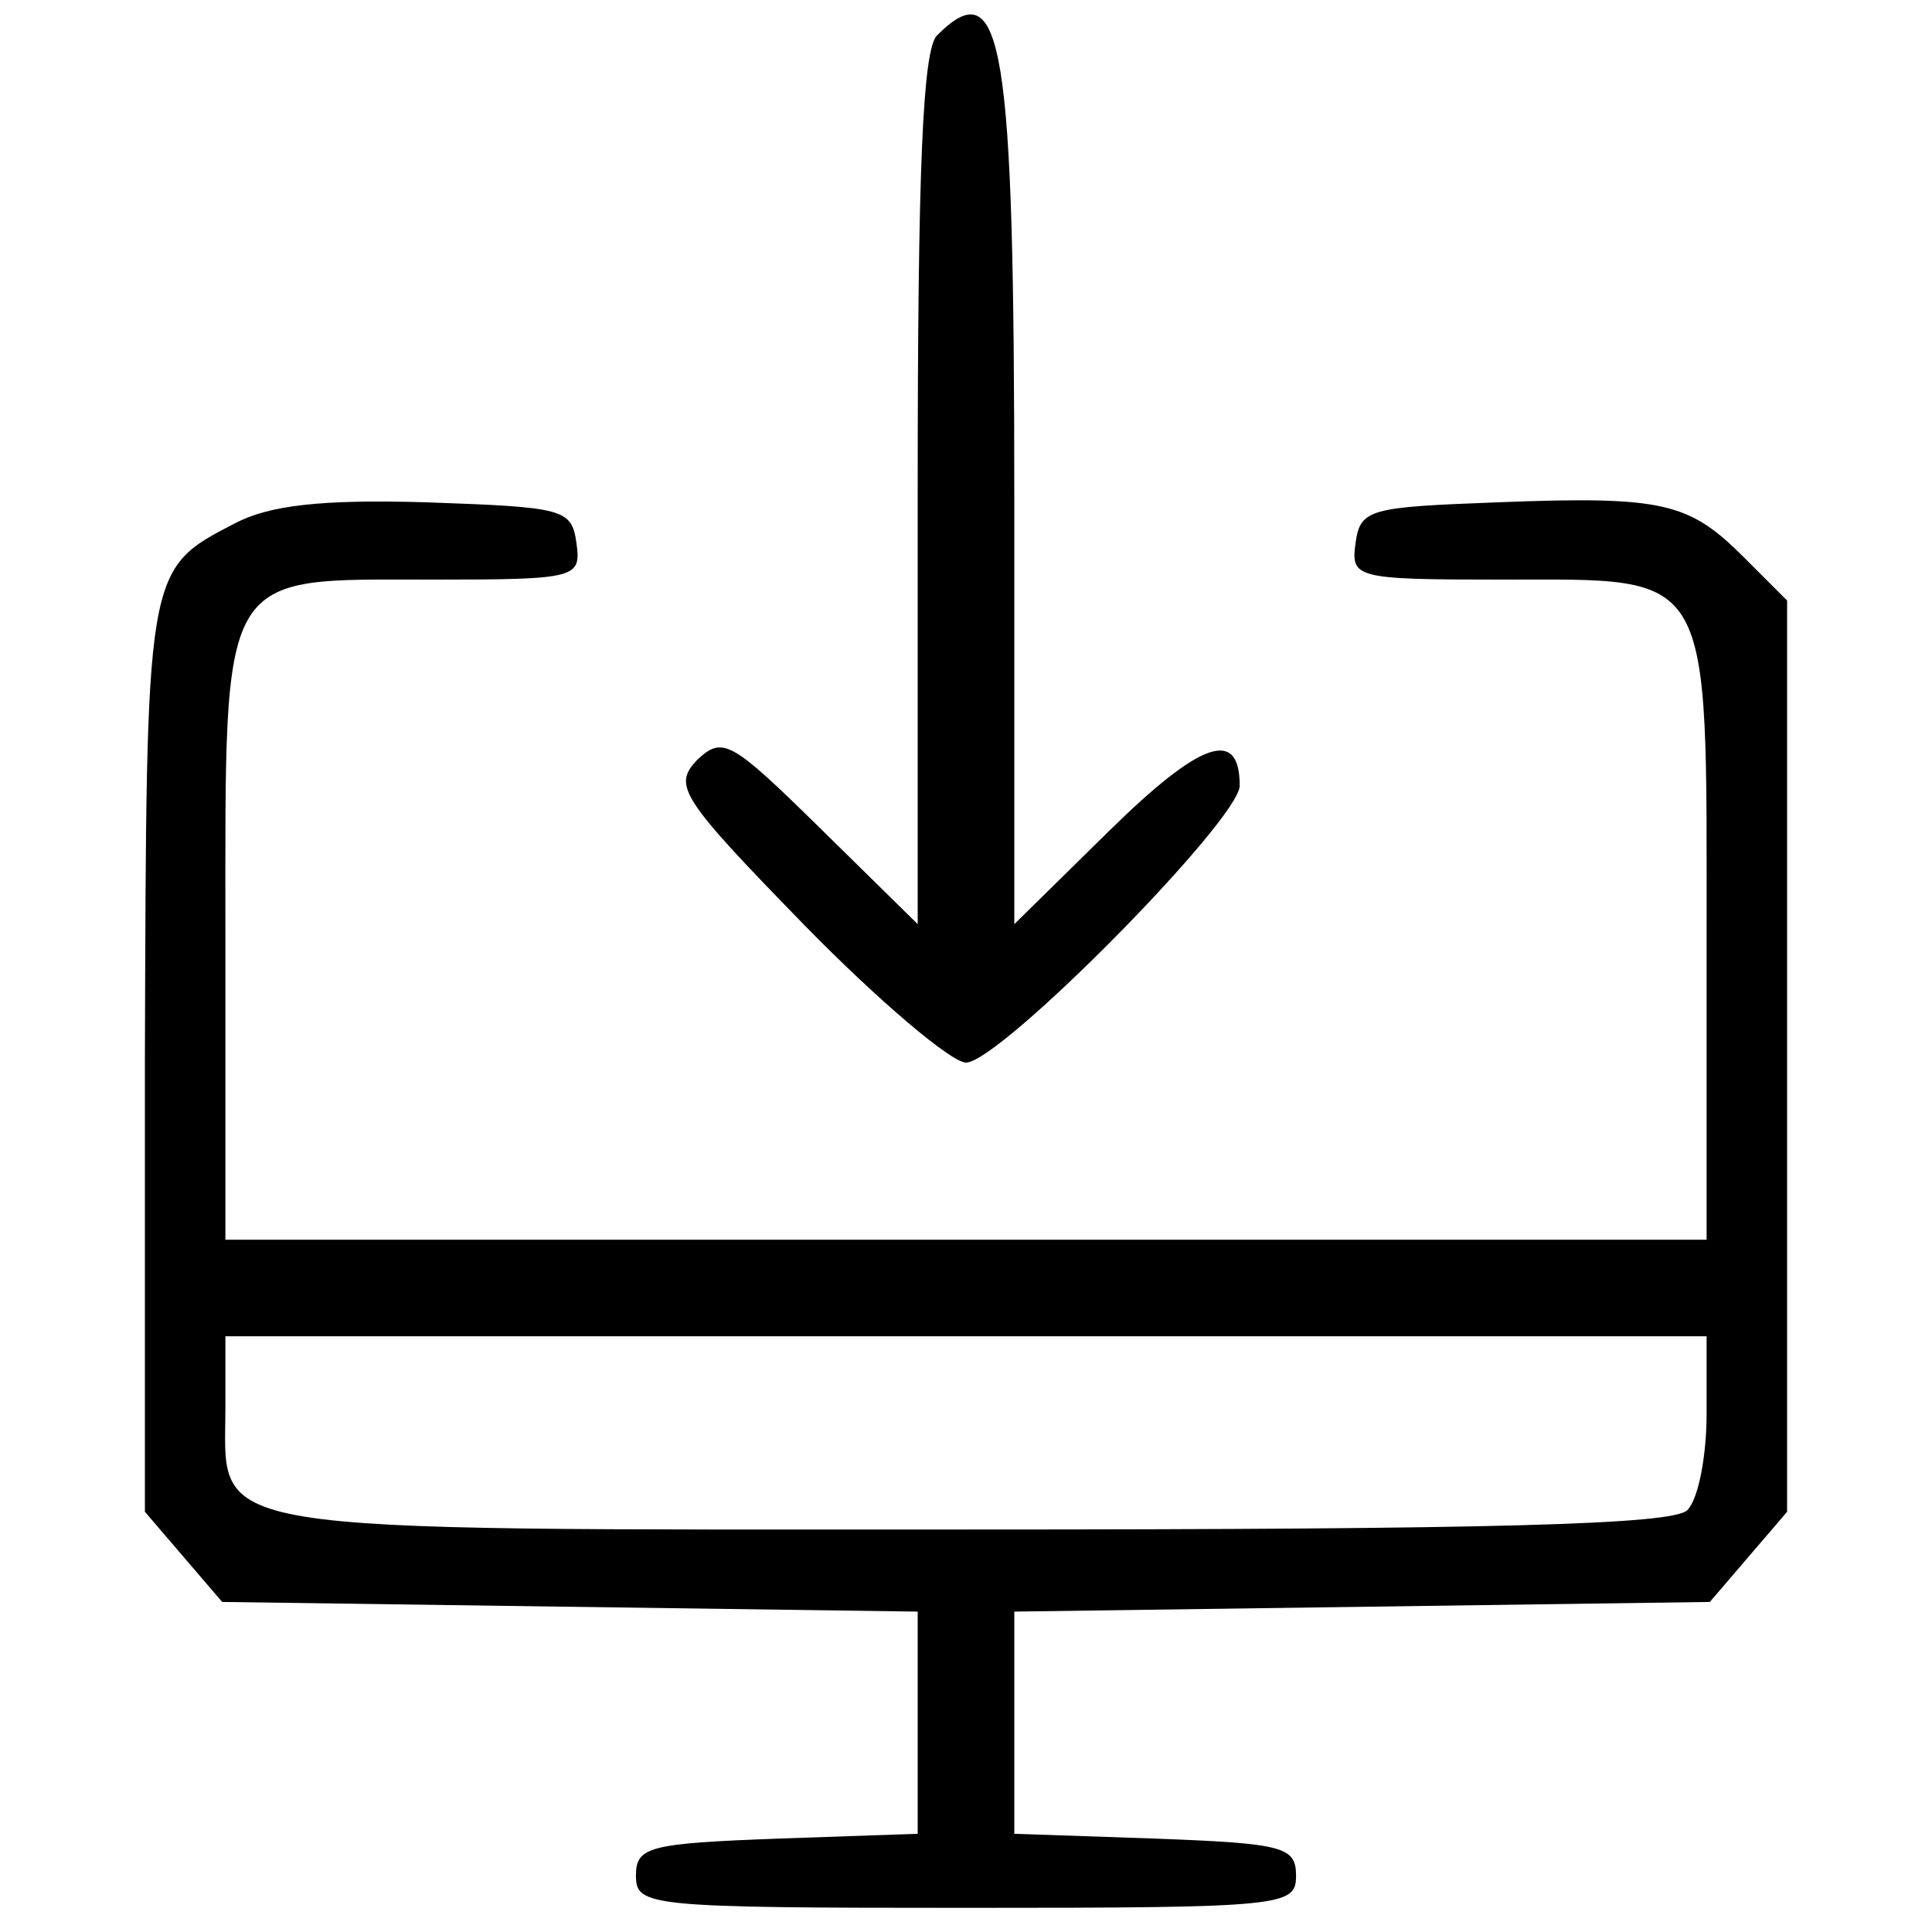
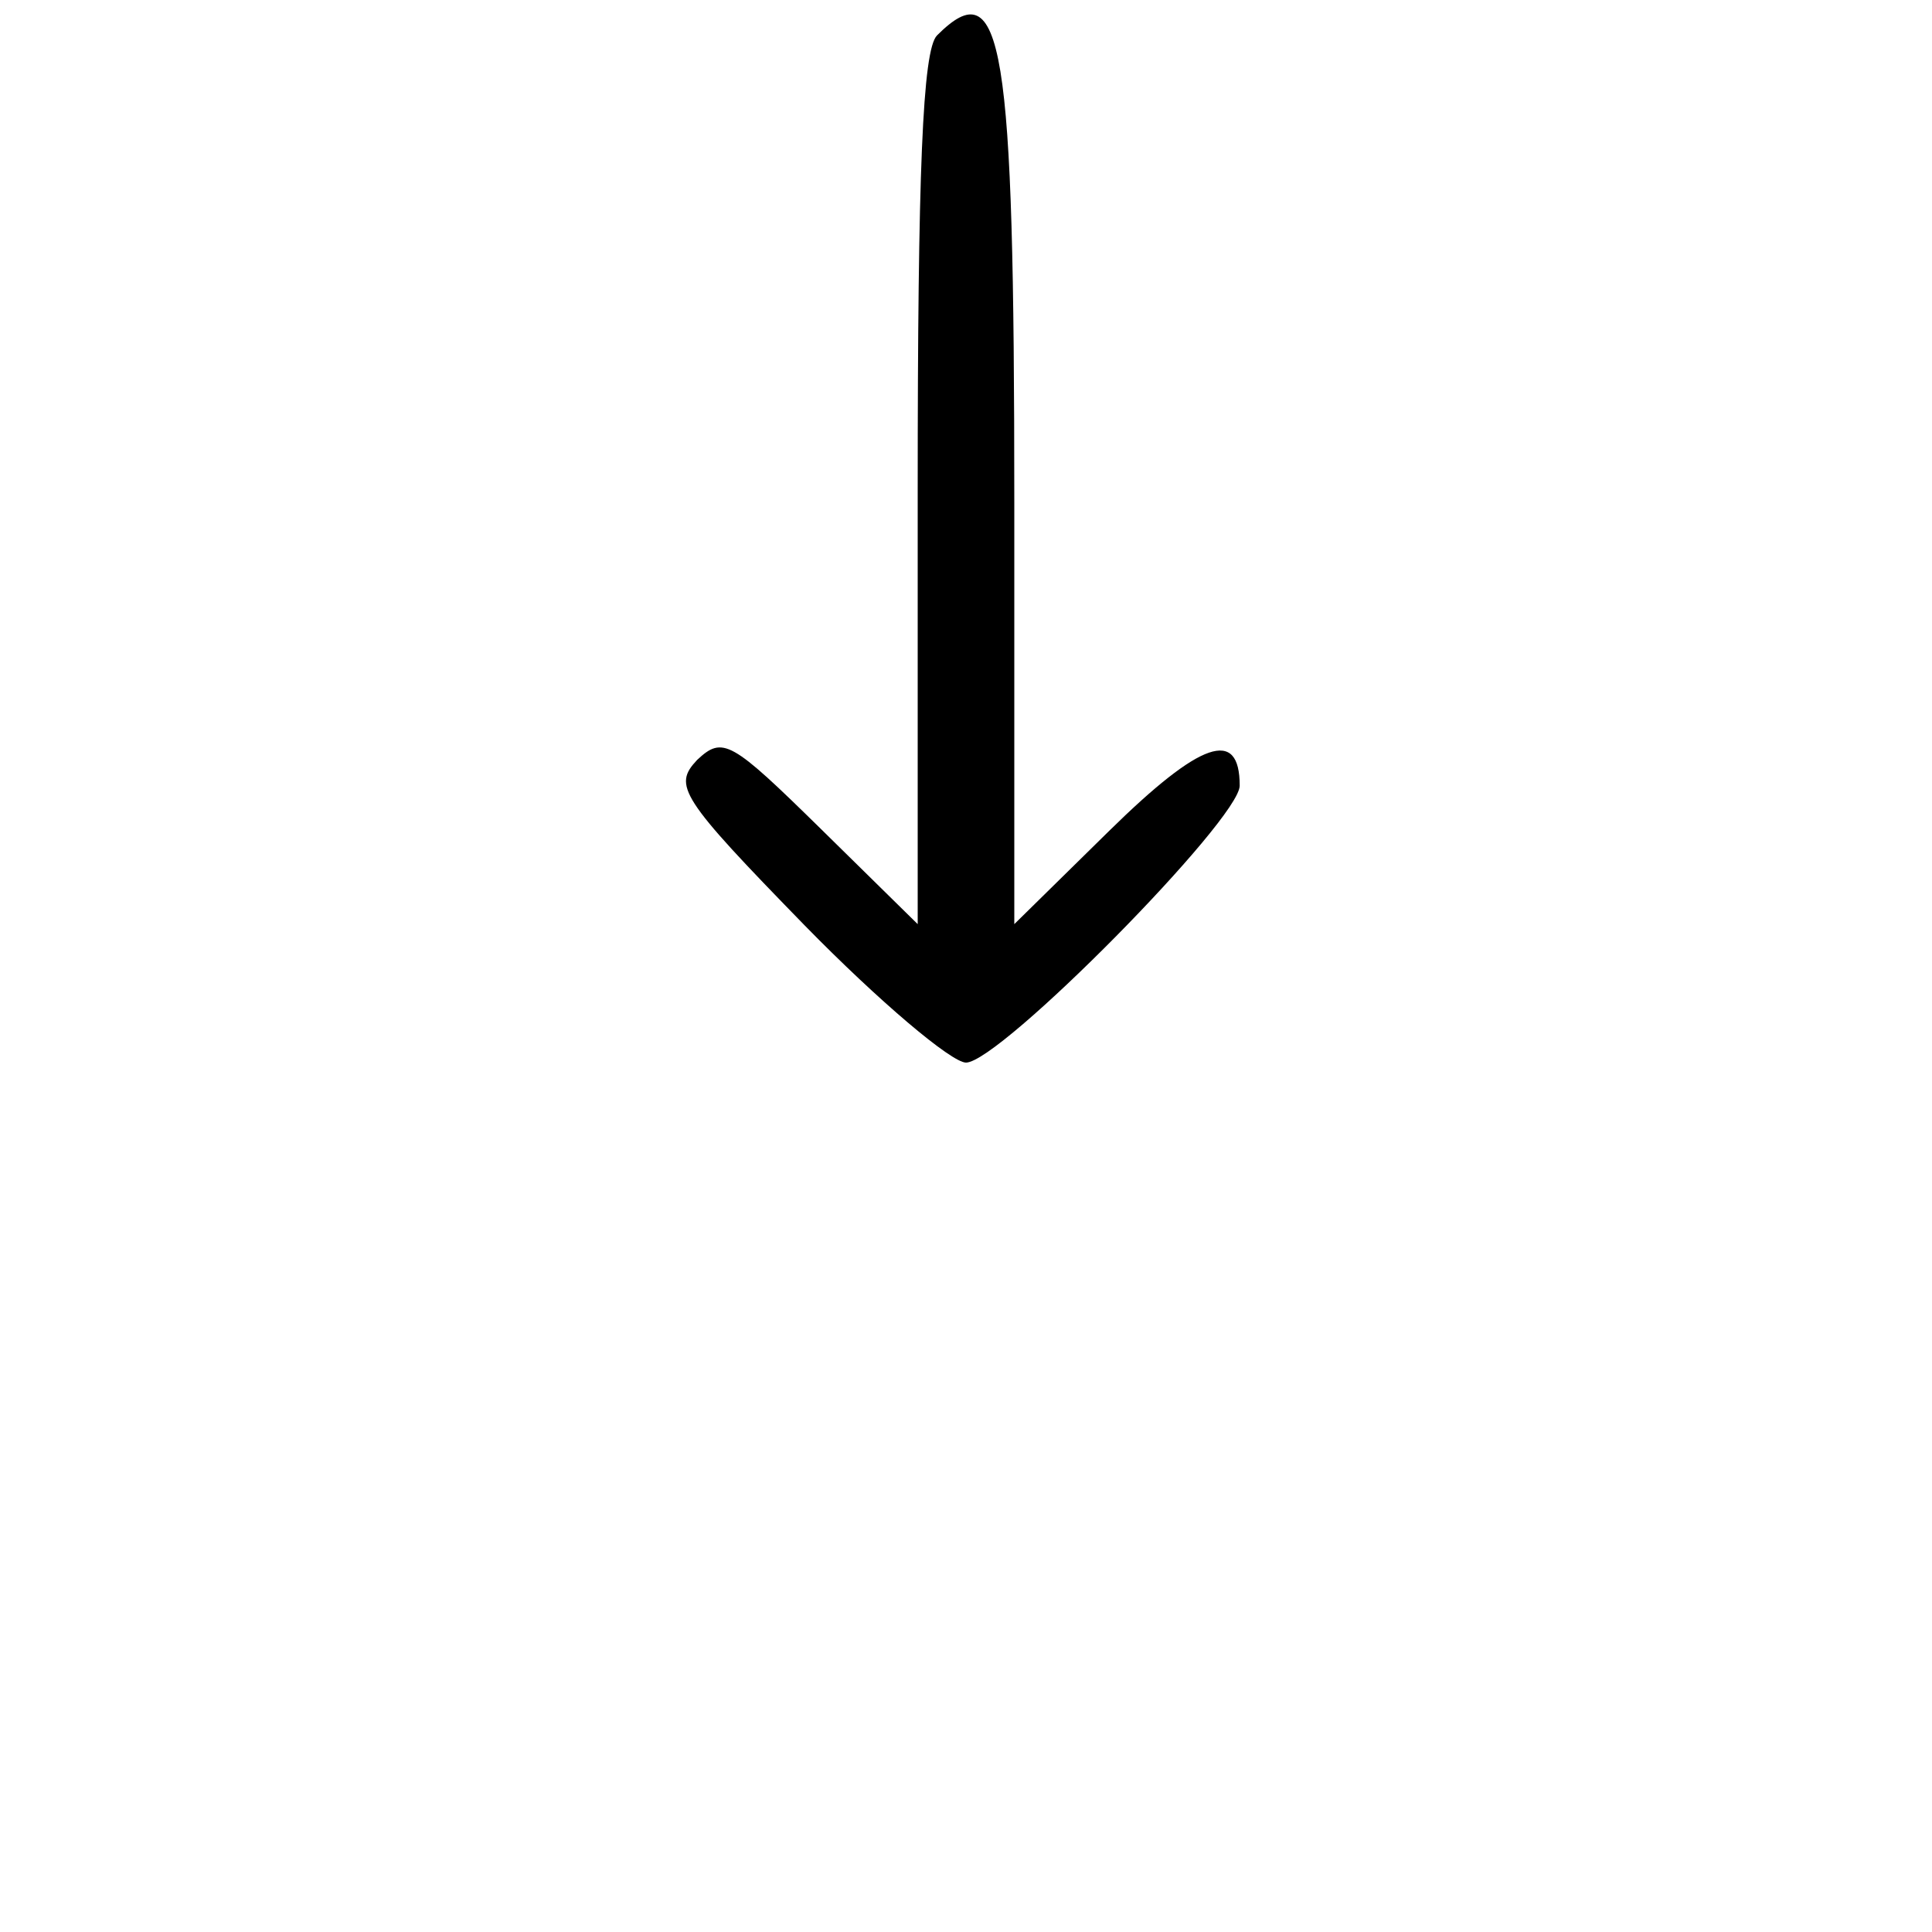
<svg xmlns="http://www.w3.org/2000/svg" version="1.0" width="120pt" height="120pt" viewBox="0 0 120 120" preserveAspectRatio="xMidYMid meet">
  <g transform="translate(0,120) scale(0.1,-0.1)" fill="#000000" stroke="none">
    <path d="M582 1178 c-9 -9 -12 -85 -12 -282 l0 -270 -60 59 c-56 55 -61 58 -77 43 -15 -16 -11 -23 67 -103 46 -47 91 -85 100 -85 21 0 170 151 170 172 0 36 -24 28 -81 -28 l-59 -58 0 262 c0 286 -7 331 -48 290z" />
-     <path d="M146 875 c-56 -29 -55 -27 -56 -332 l0 -282 24 -28 24 -28 216 -3 216 -3 0 -69 0 -69 -87 -3 c-80 -3 -88 -5 -88 -23 0 -19 7 -20 205 -20 198 0 205 1 205 20 0 18 -8 20 -87 23 l-88 3 0 69 0 69 216 3 216 3 24 28 24 28 0 283 0 283 -27 27 c-34 34 -50 38 -153 34 -79 -3 -85 -4 -88 -25 -3 -22 -1 -23 91 -23 132 0 127 9 127 -223 l0 -187 -460 0 -460 0 0 188 c0 231 -5 222 129 222 90 0 92 1 89 23 -3 21 -8 22 -93 25 -66 2 -98 -2 -119 -13z m914 -553 c0 -26 -5 -53 -12 -60 -9 -9 -121 -12 -444 -12 -488 0 -464 -4 -464 76 l0 44 460 0 460 0 0 -48z" />
  </g>
</svg>